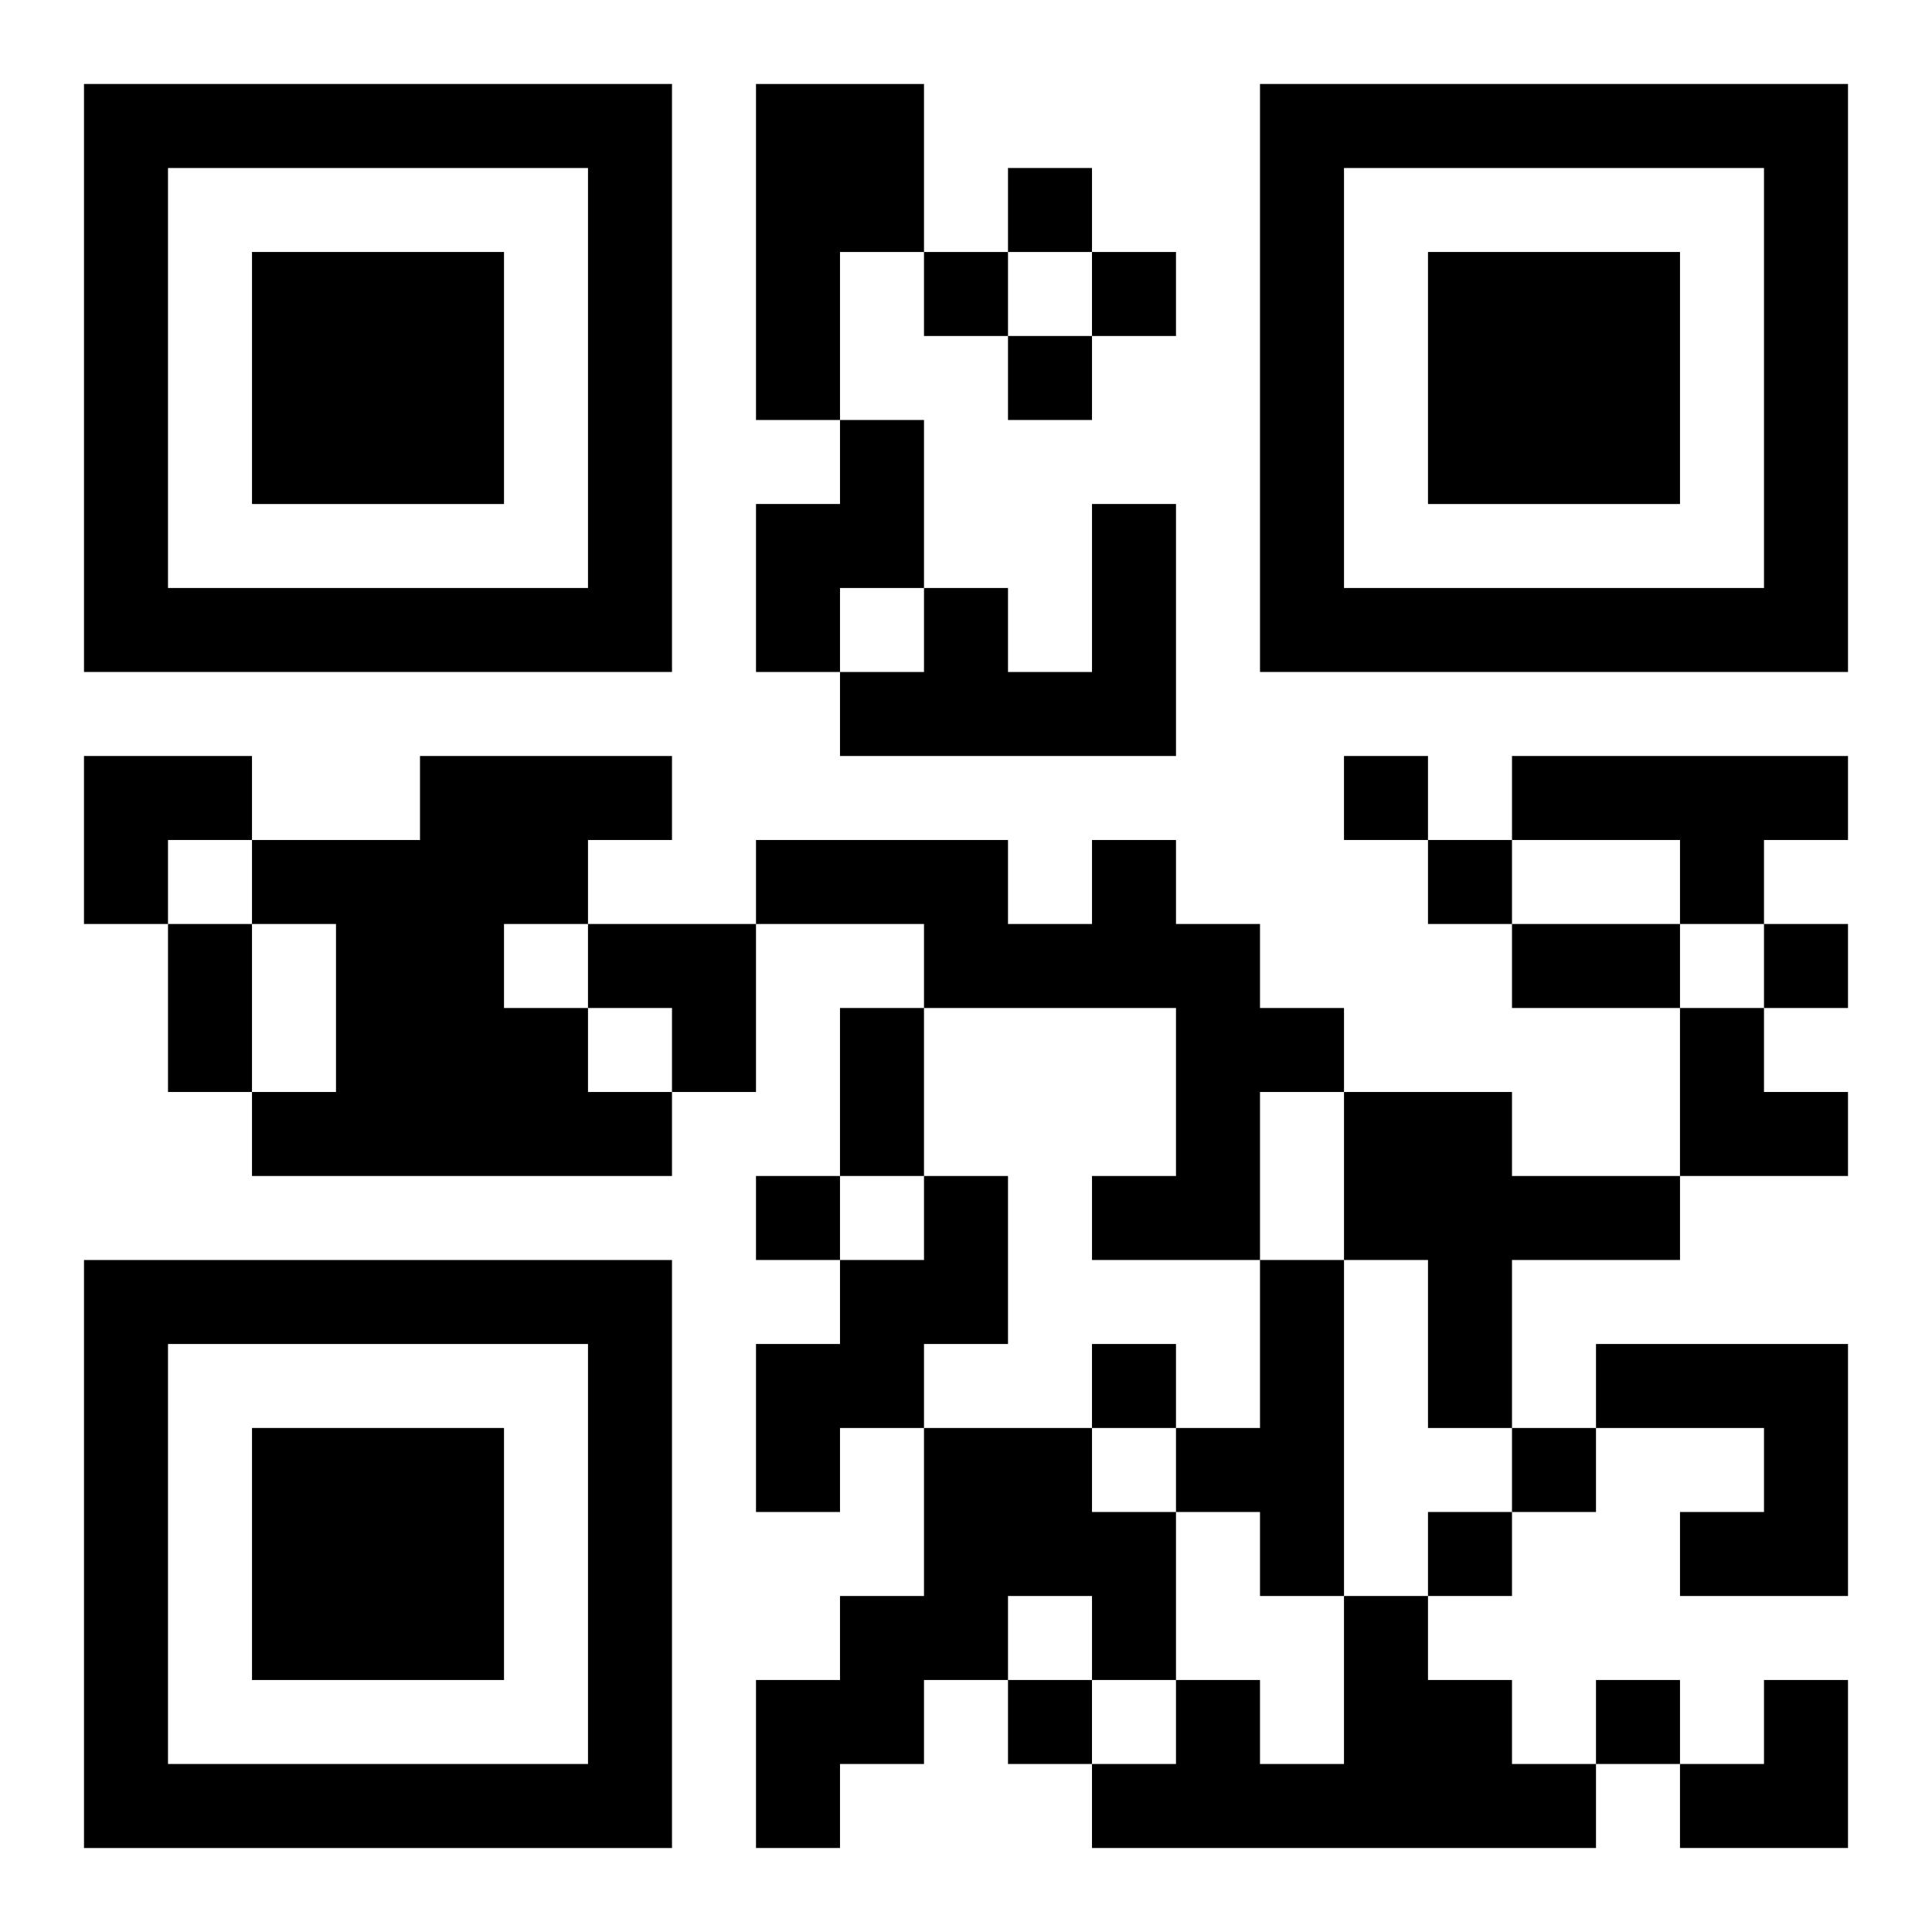
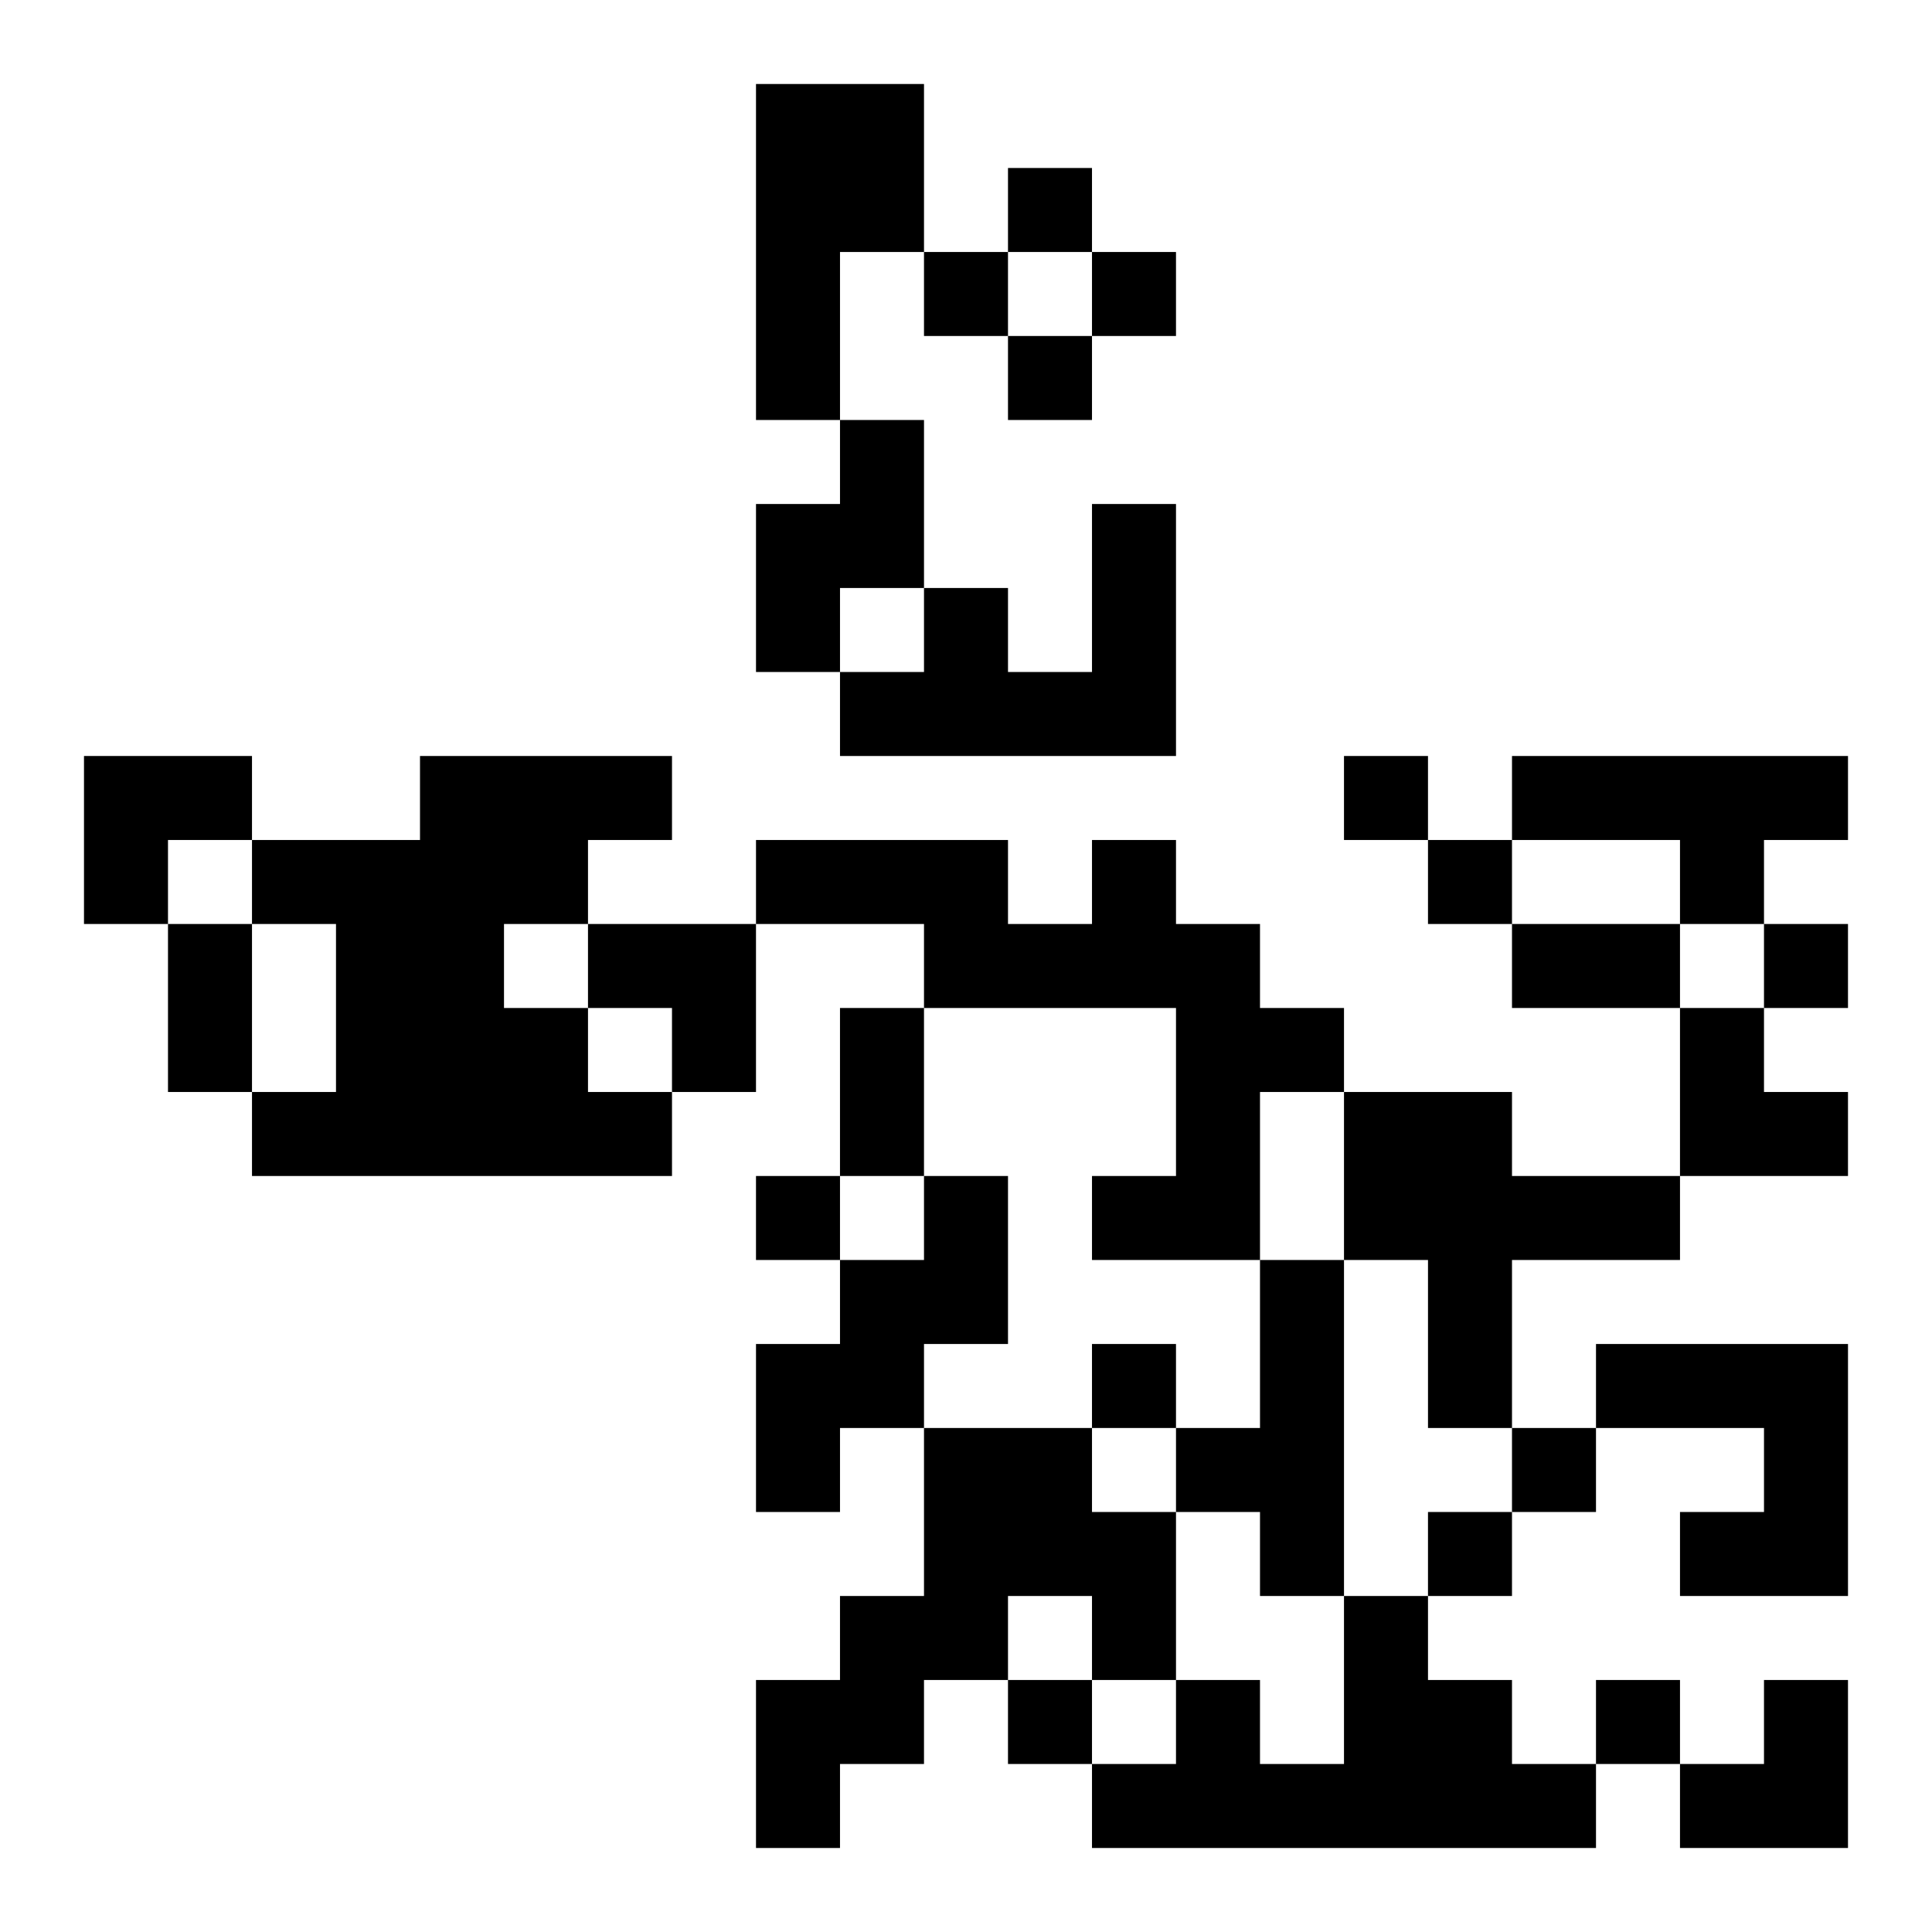
<svg xmlns="http://www.w3.org/2000/svg" xmlns:xlink="http://www.w3.org/1999/xlink" width="250" height="250" baseProfile="full" version="1.1" viewBox="-1 -1 23 23">
  <symbol id="a">
-     <path d="m0 7v7h7v-7h-7zm1 1h5v5h-5v-5zm1 1v3h3v-3h-3z" />
-   </symbol>
+     </symbol>
  <use y="-7" xlink:href="#a" />
  <use y="7" xlink:href="#a" />
  <use x="14" y="-7" xlink:href="#a" />
  <path d="m8 0h2v2h-1v2h-1v-4m1 4h1v2h-1v1h-1v-2h1v-1m3 1h1v3h-4v-1h1v-1h1v1h1v-2m-8 3h3v1h-1v1h-1v1h1v1h1v1h-5v-1h1v-2h-1v-1h2v-1m13 0h4v1h-1v1h-1v-1h-2v-1m-5 1h1v1h1v1h1v1h-1v2h-2v-1h1v-2h-3v-1h-2v-1h3v1h1v-1m3 3h2v1h2v1h-2v2h-1v-2h-1v-2m-5 1h1v2h-1v1h-1v1h-1v-2h1v-1h1v-1m4 1h1v4h-1v-1h-1v-1h1v-2m4 1h3v3h-2v-1h1v-1h-2v-1m-8 1h2v1h1v2h-1v-1h-1v1h-1v1h-1v1h-1v-2h1v-1h1v-2m5 2h1v1h1v1h1v1h-6v-1h1v-1h1v1h1v-2m-4-17v1h1v-1h-1m-1 1v1h1v-1h-1m2 0v1h1v-1h-1m-1 1v1h1v-1h-1m4 5v1h1v-1h-1m1 1v1h1v-1h-1m4 1v1h1v-1h-1m-12 3v1h1v-1h-1m4 2v1h1v-1h-1m5 1v1h1v-1h-1m-1 1v1h1v-1h-1m-5 2v1h1v-1h-1m7 0v1h1v-1h-1m-17-9h1v2h-1v-2m16 0h2v1h-2v-1m-8 1h1v2h-1v-2m-9-3h2v1h-1v1h-1zm6 2h2v2h-1v-1h-1zm13 1h1v1h1v1h-2zm0 8m1 0h1v2h-2v-1h1z" />
</svg>